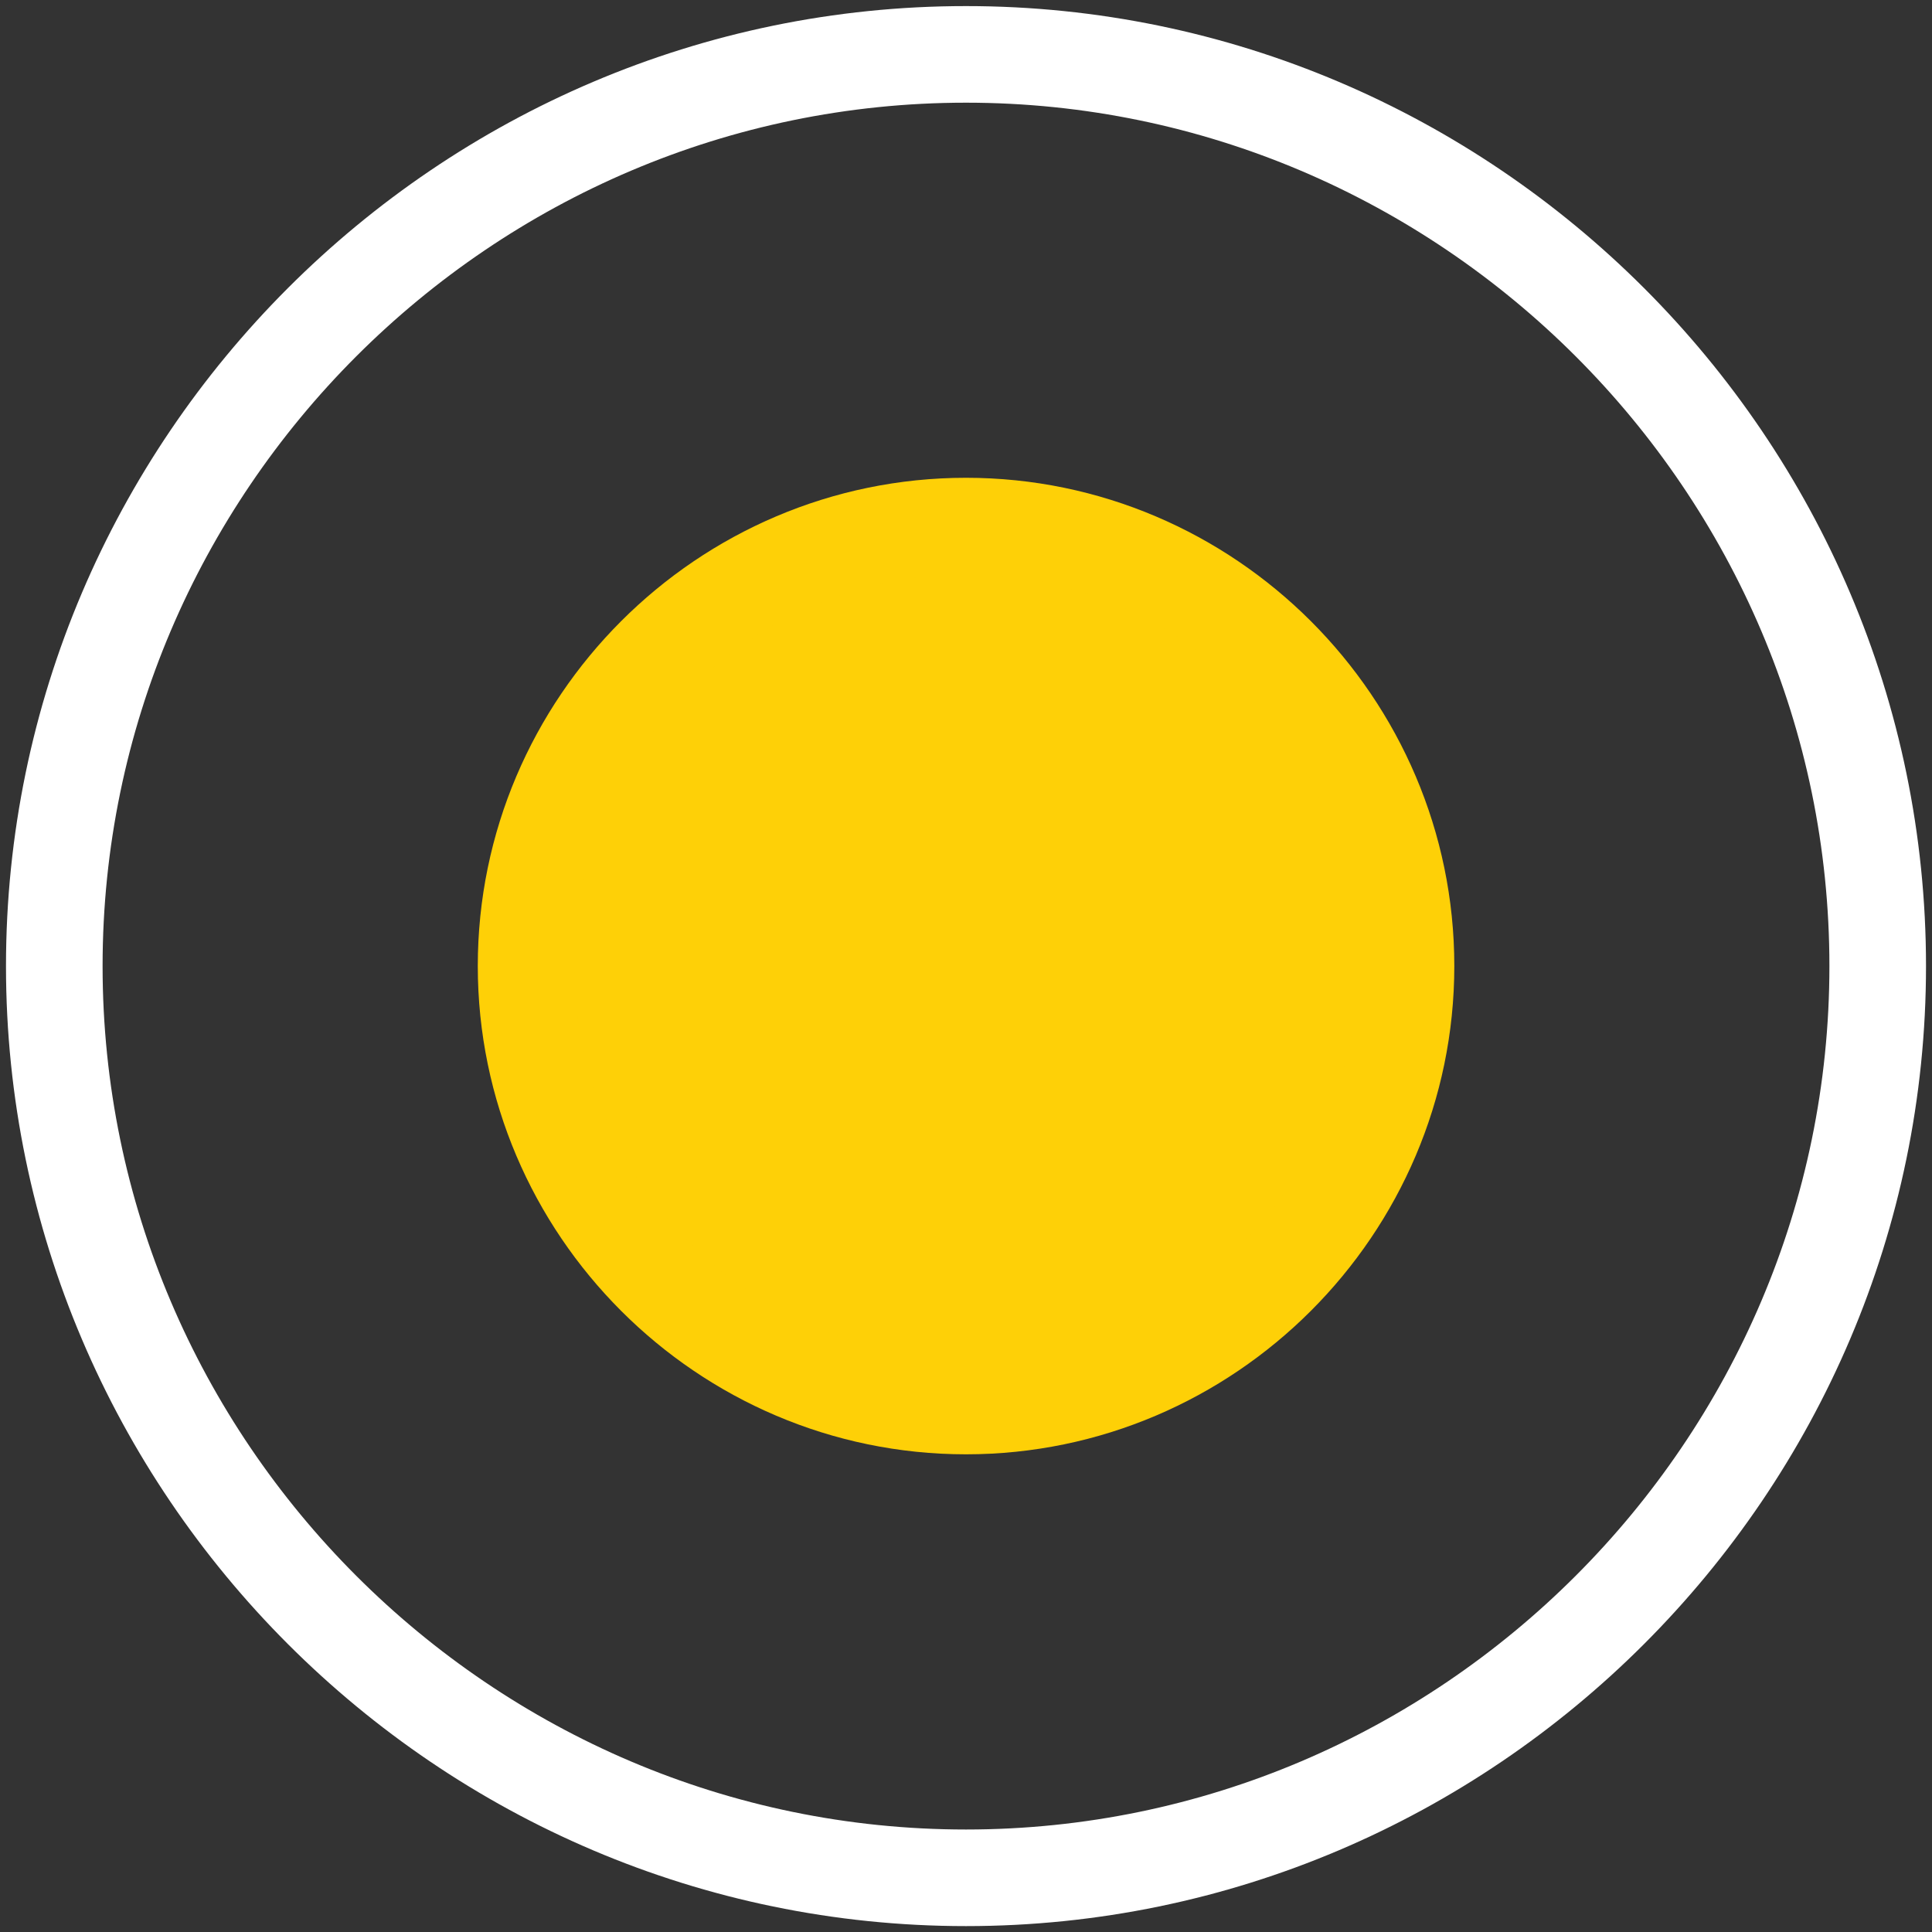
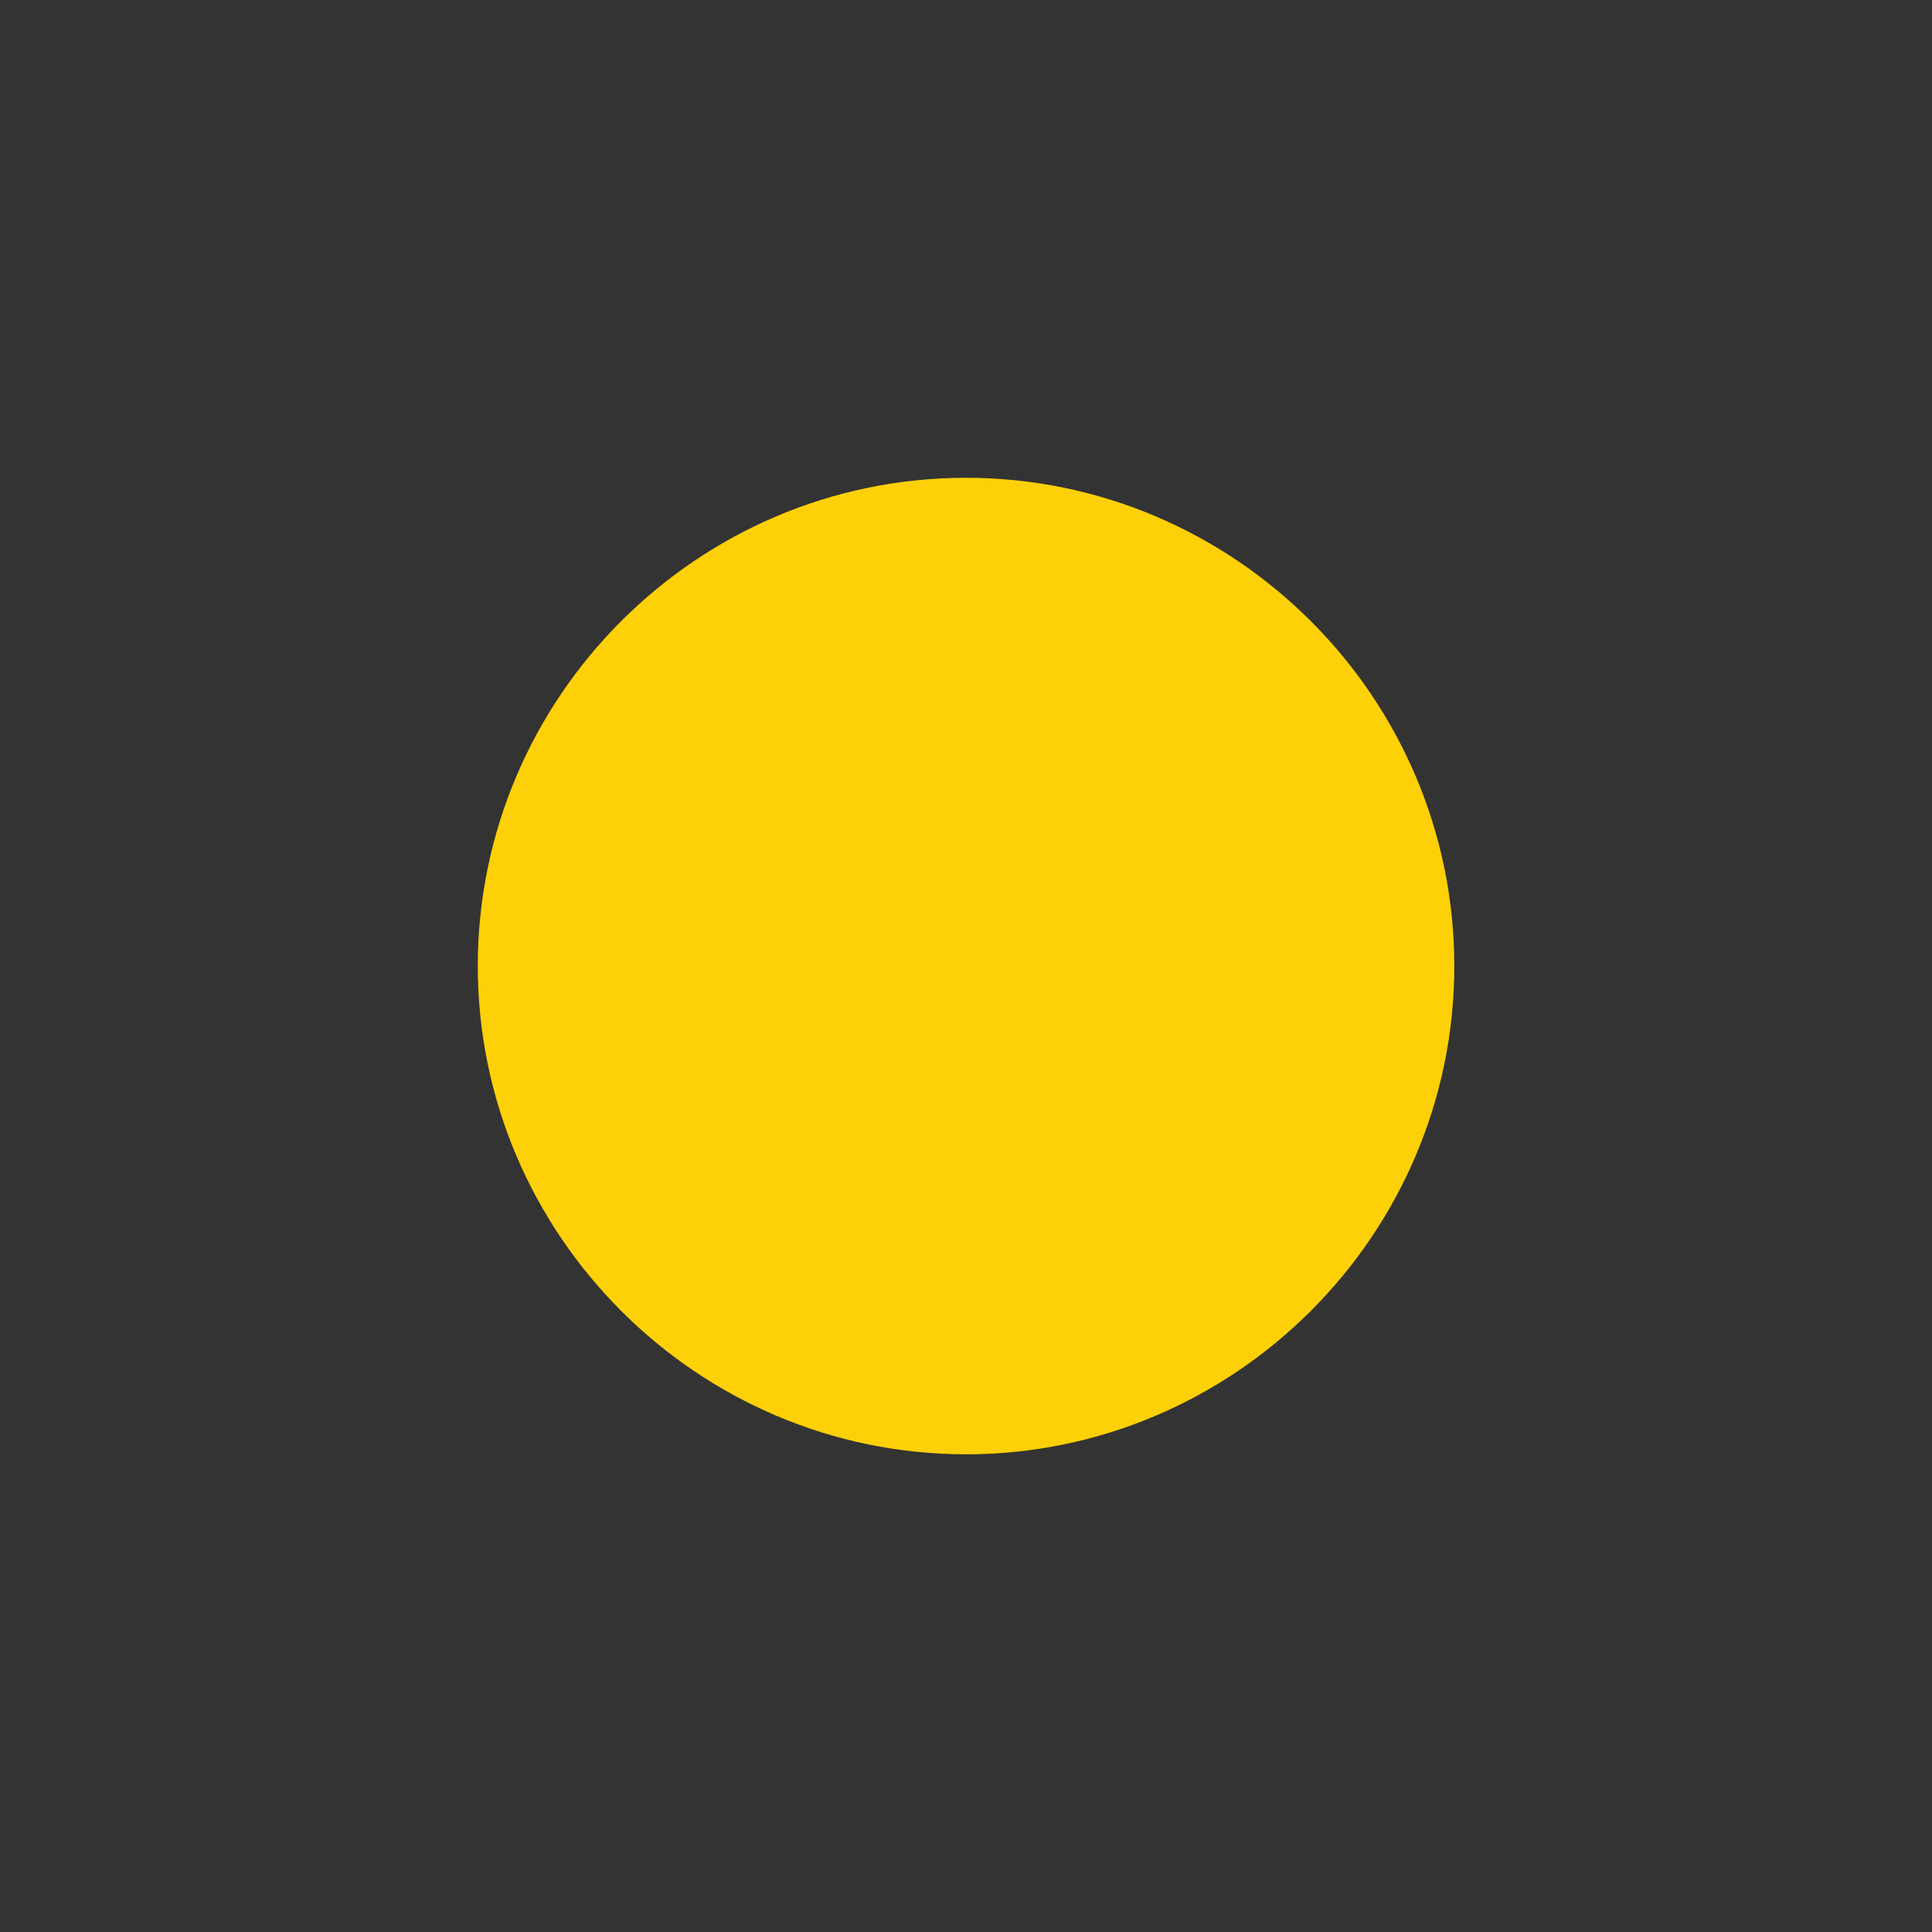
<svg xmlns="http://www.w3.org/2000/svg" version="1.1" id="Layer_1" x="0px" y="0px" width="20px" height="20px" viewBox="0 0 20 20" enable-background="new 0 0 20 20" xml:space="preserve">
  <rect x="0" y="0" width="20" height="20" fill="#333333" stroke="none" />
-   <path fill="none" stroke="#FFFFFF" stroke-miterlimit="10" d="M10,0.563c-5.191,0-9.438,4.247-9.438,9.438  c0,5.19,4.247,9.438,9.438,9.438c5.189,0,9.438-4.248,9.438-9.438C19.438,4.809,15.189,0.563,10,0.563z" />
  <path fill="#FED007" stroke="#FED007" stroke-miterlimit="10" d="M10,5.446c-2.505,0-4.554,2.049-4.554,4.554  c0,2.504,2.049,4.555,4.554,4.555c2.504,0,4.555-2.051,4.555-4.555C14.555,7.495,12.504,5.446,10,5.446z" />
</svg>